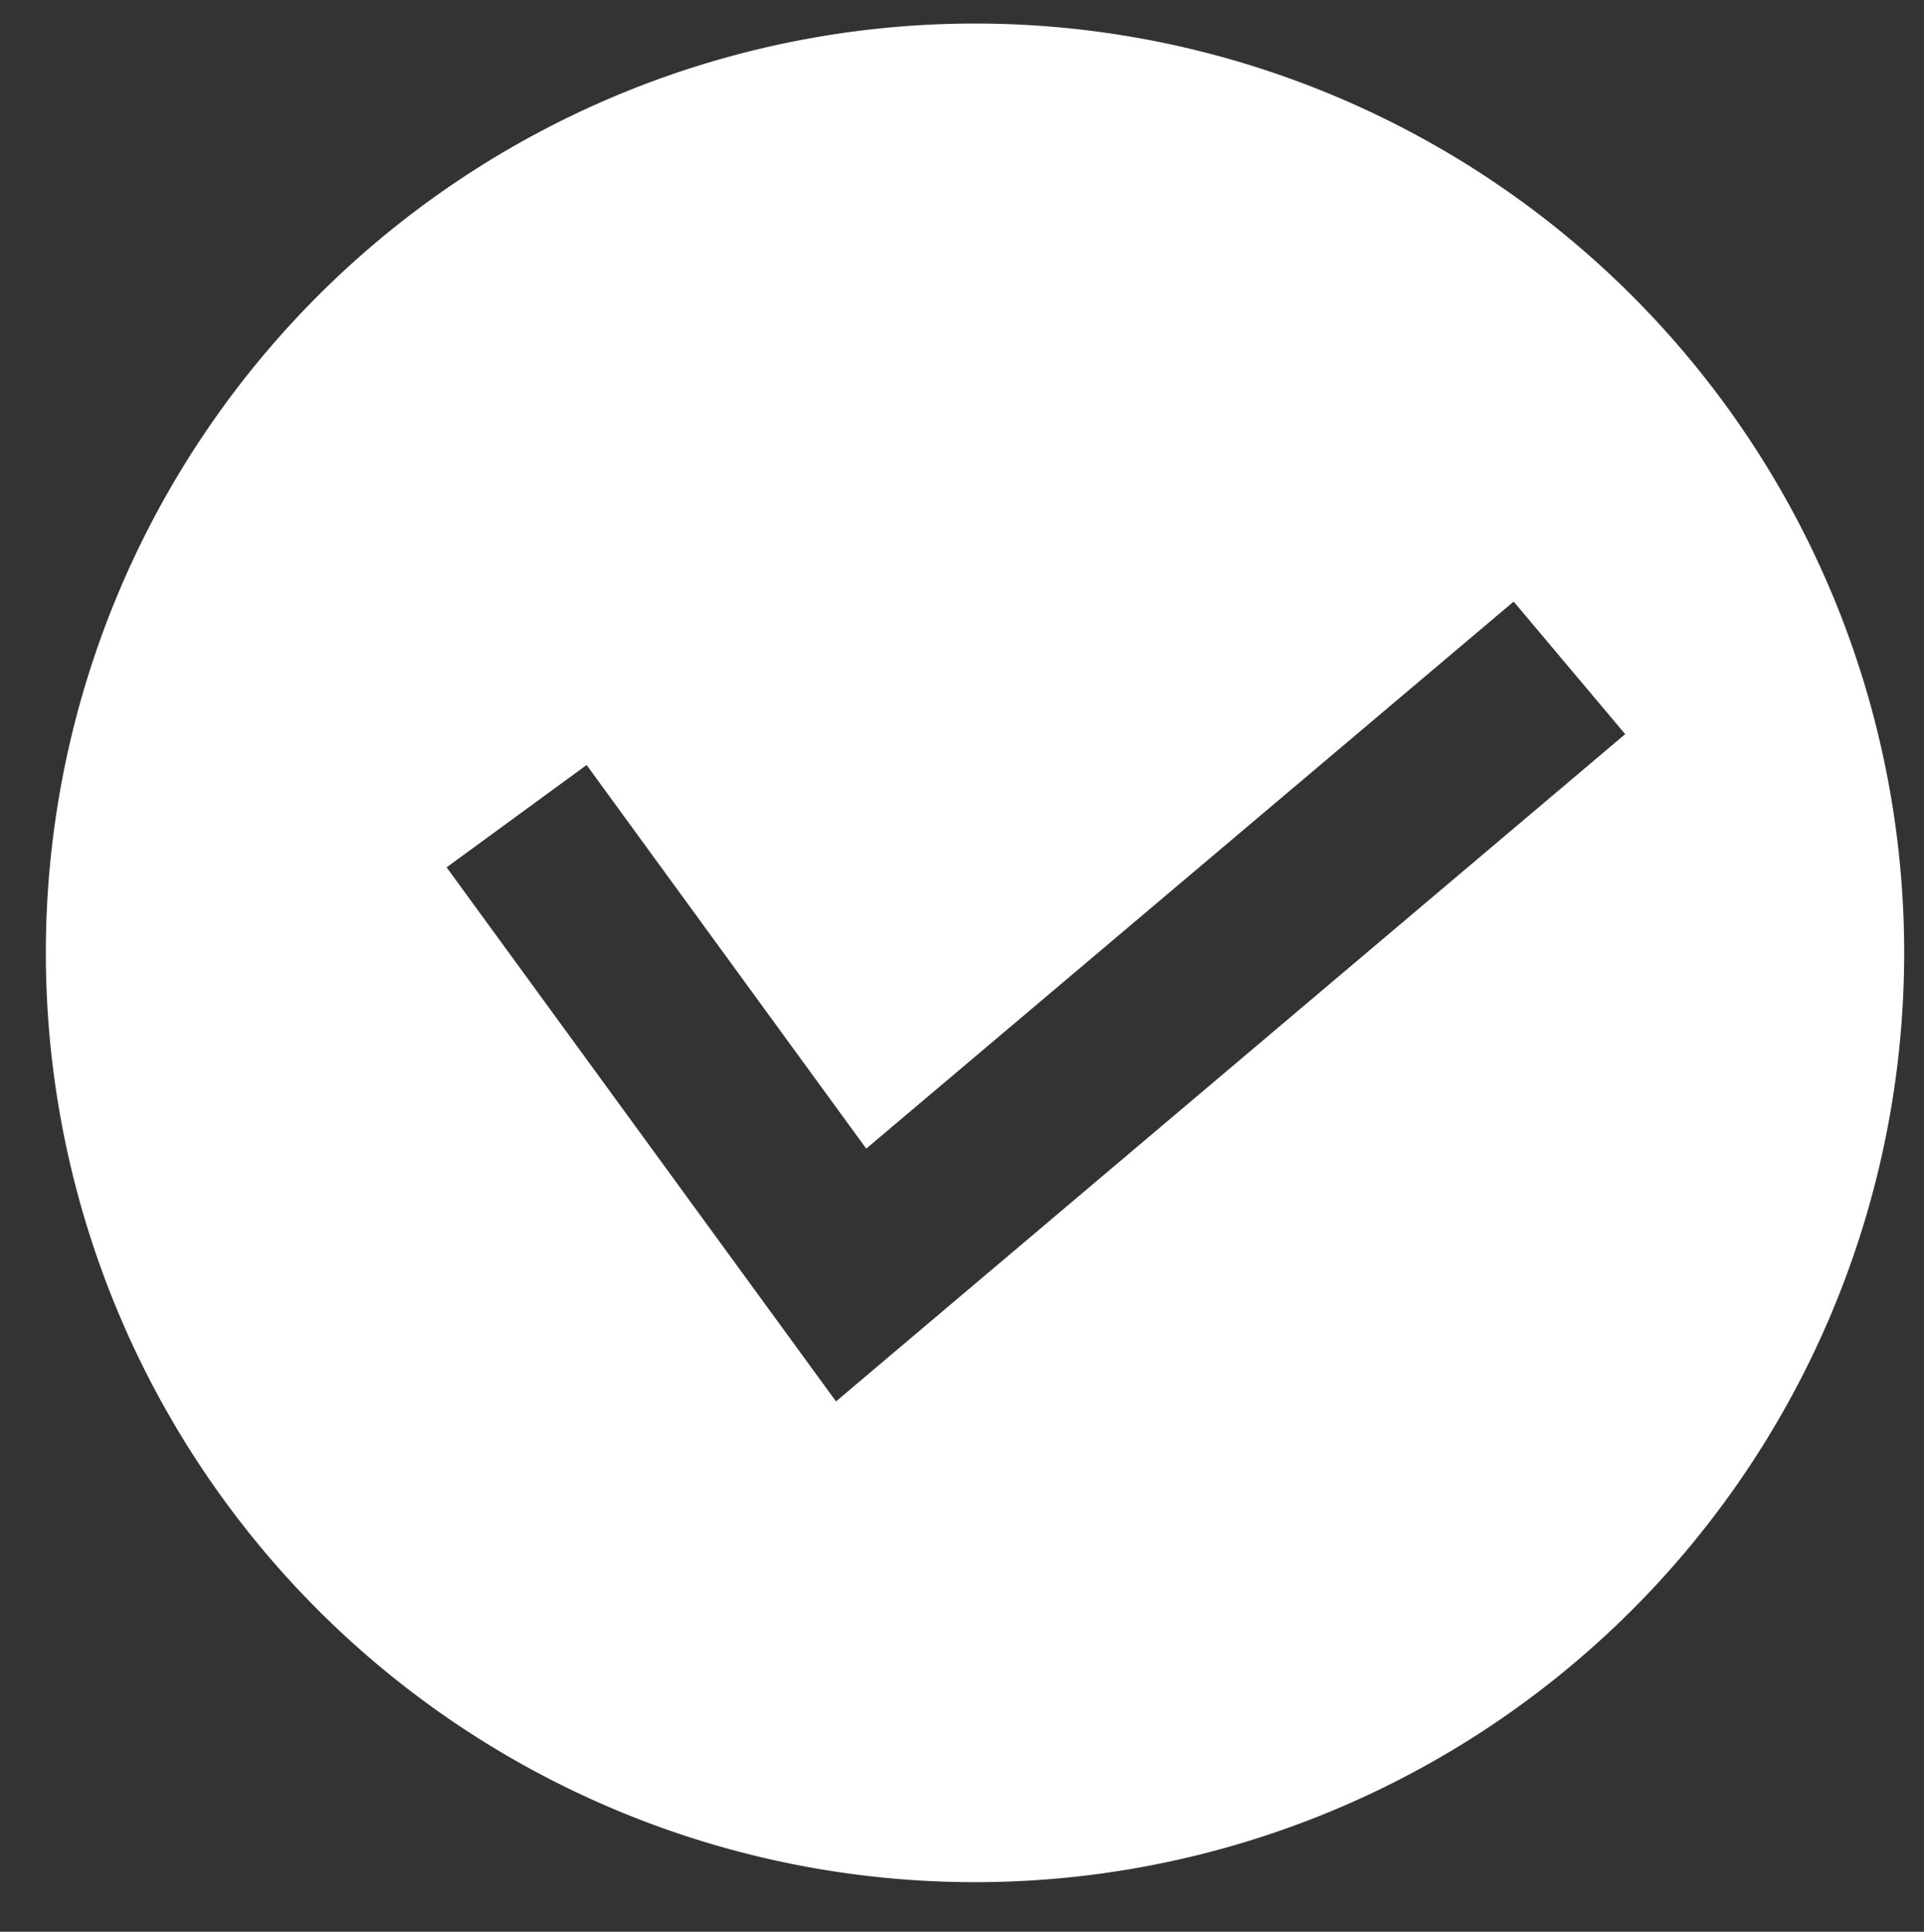
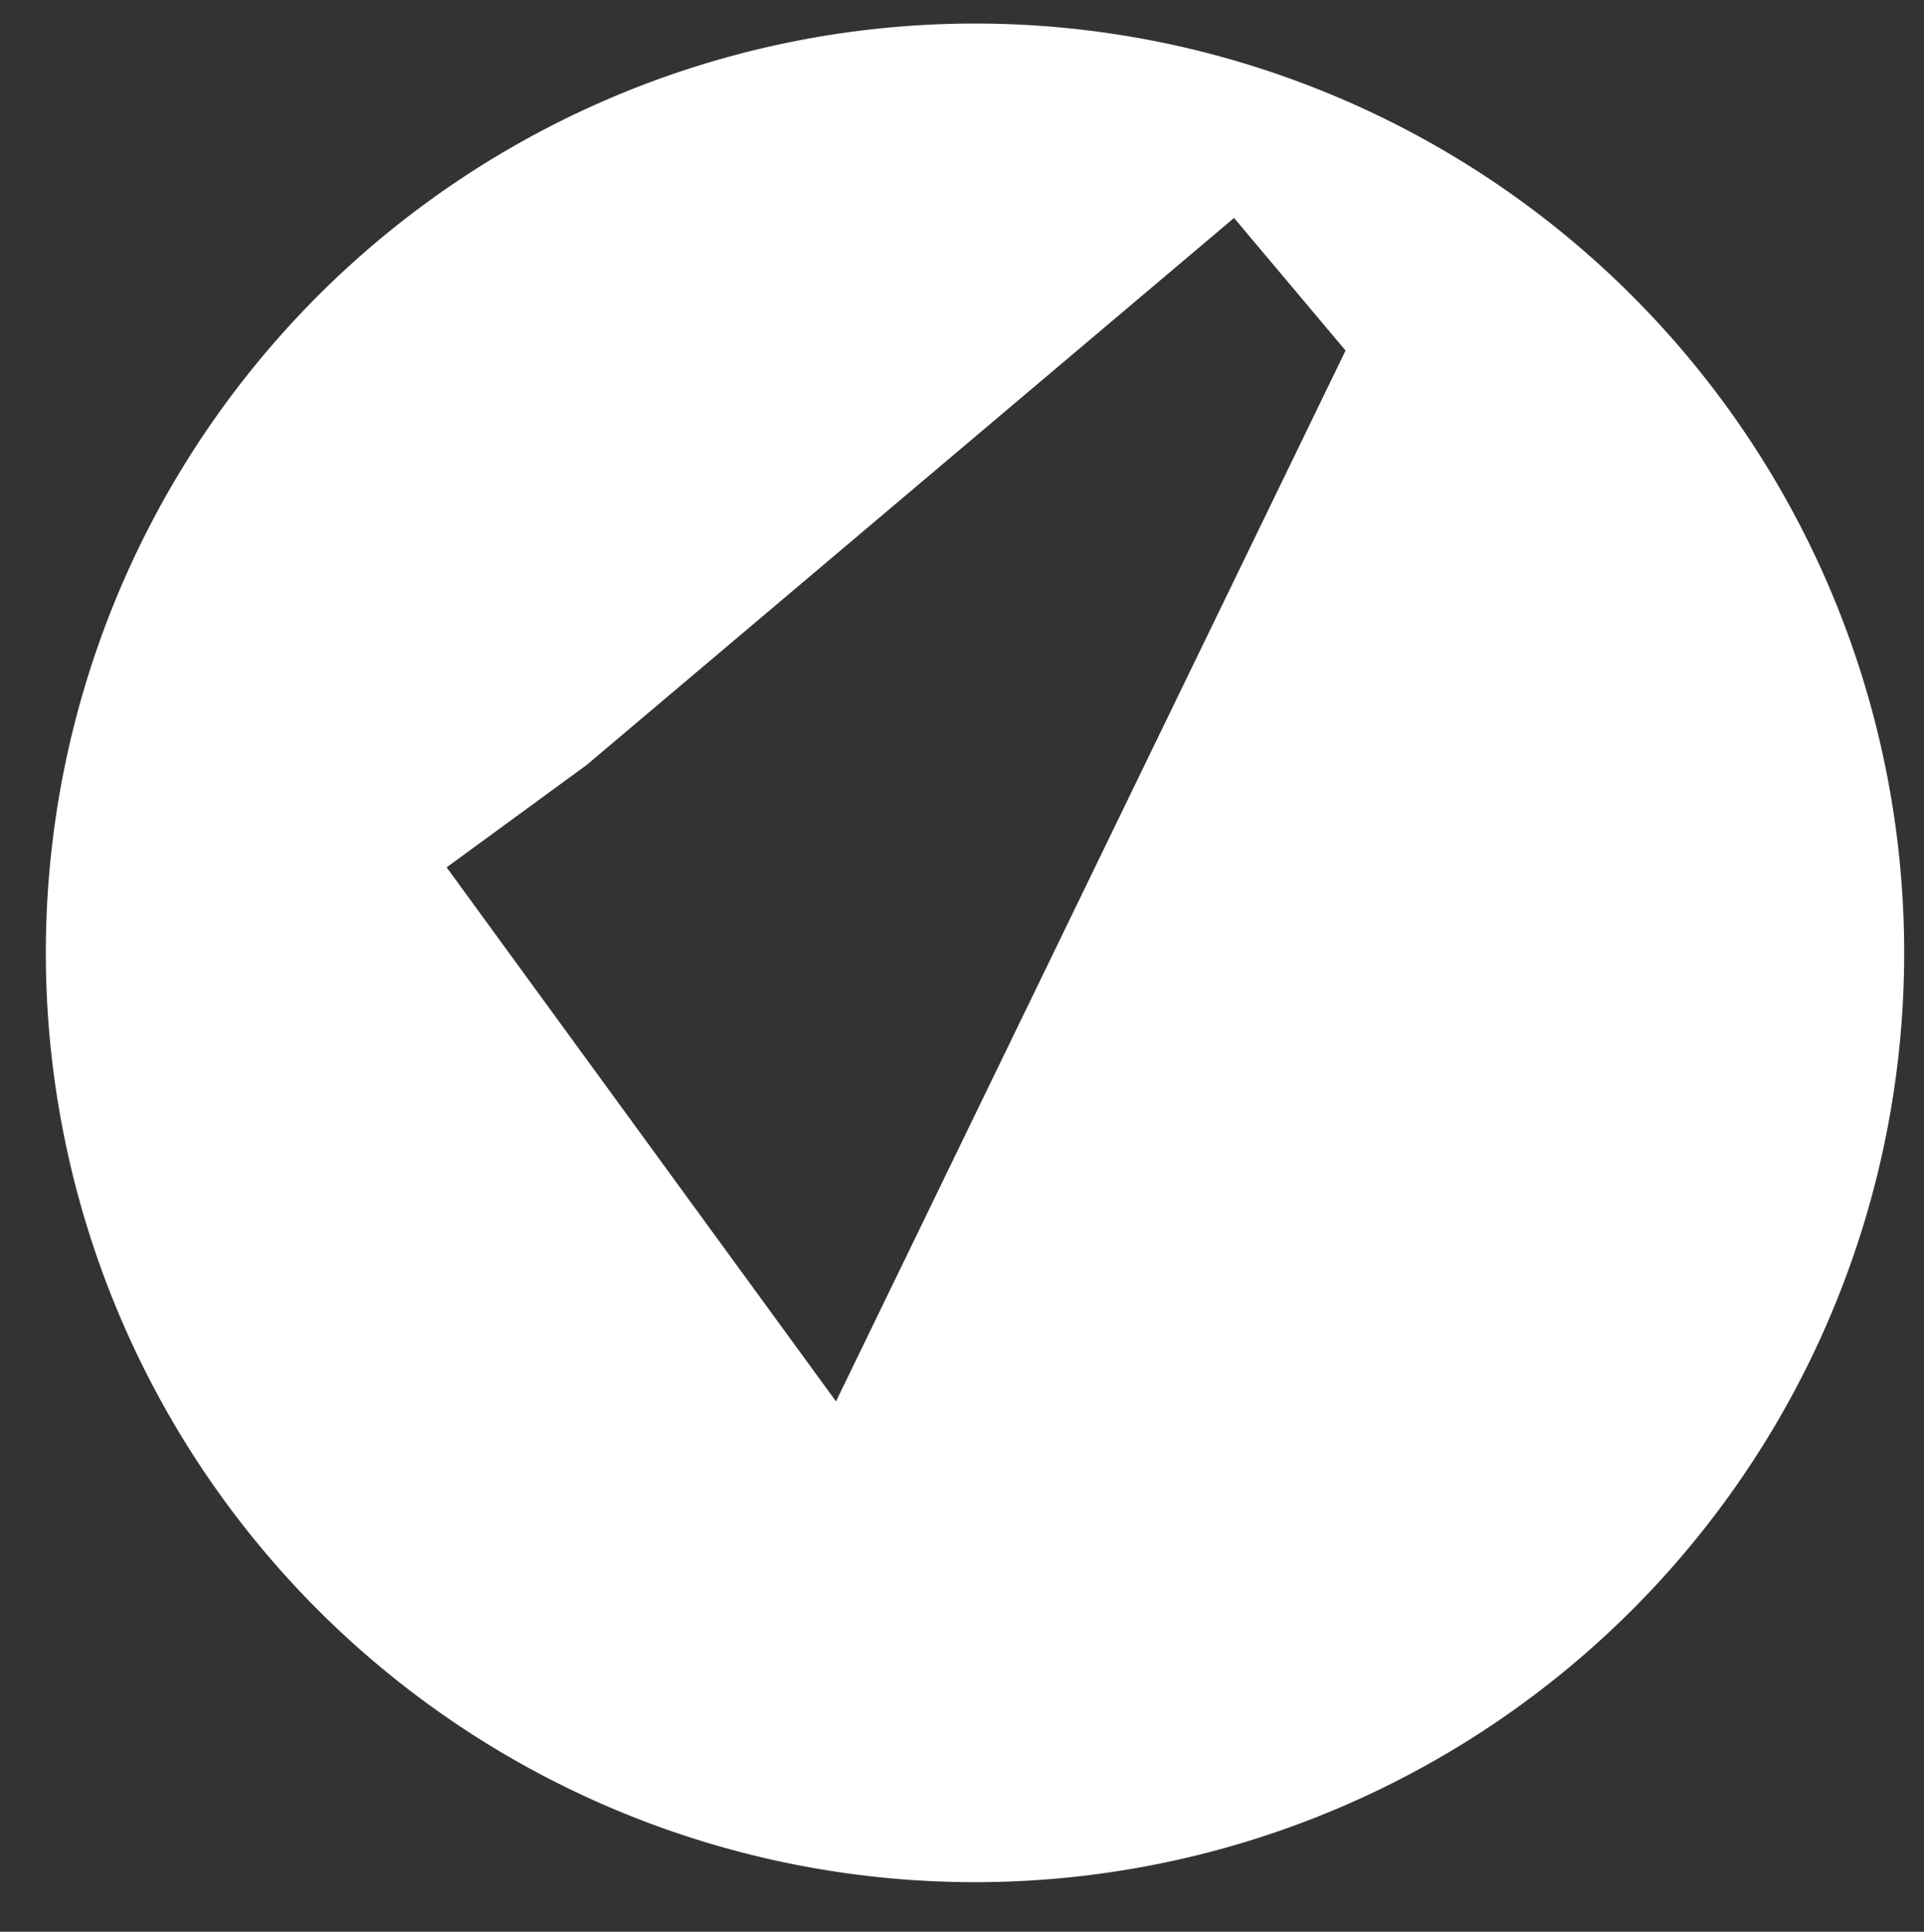
<svg xmlns="http://www.w3.org/2000/svg" id="Layer_1" data-name="Layer 1" viewBox="0 0 155.3 155.9">
  <rect x="0" y="0" width="155.3" height="155.9" fill="#333333" stroke="none" />
  <defs>
    <style>.cls-1{fill:#fff;}</style>
  </defs>
  <title>0</title>
-   <path class="cls-1" d="M78.7,1.9a75,75,0,1,0,75,75A75,75,0,0,0,78.7,1.9ZM67.48,113.1,36.05,70l11.3-8.26L69.92,92.7l52.26-44.15,9,10.7Z" />
+   <path class="cls-1" d="M78.7,1.9a75,75,0,1,0,75,75A75,75,0,0,0,78.7,1.9ZM67.48,113.1,36.05,70l11.3-8.26l52.26-44.15,9,10.7Z" />
</svg>